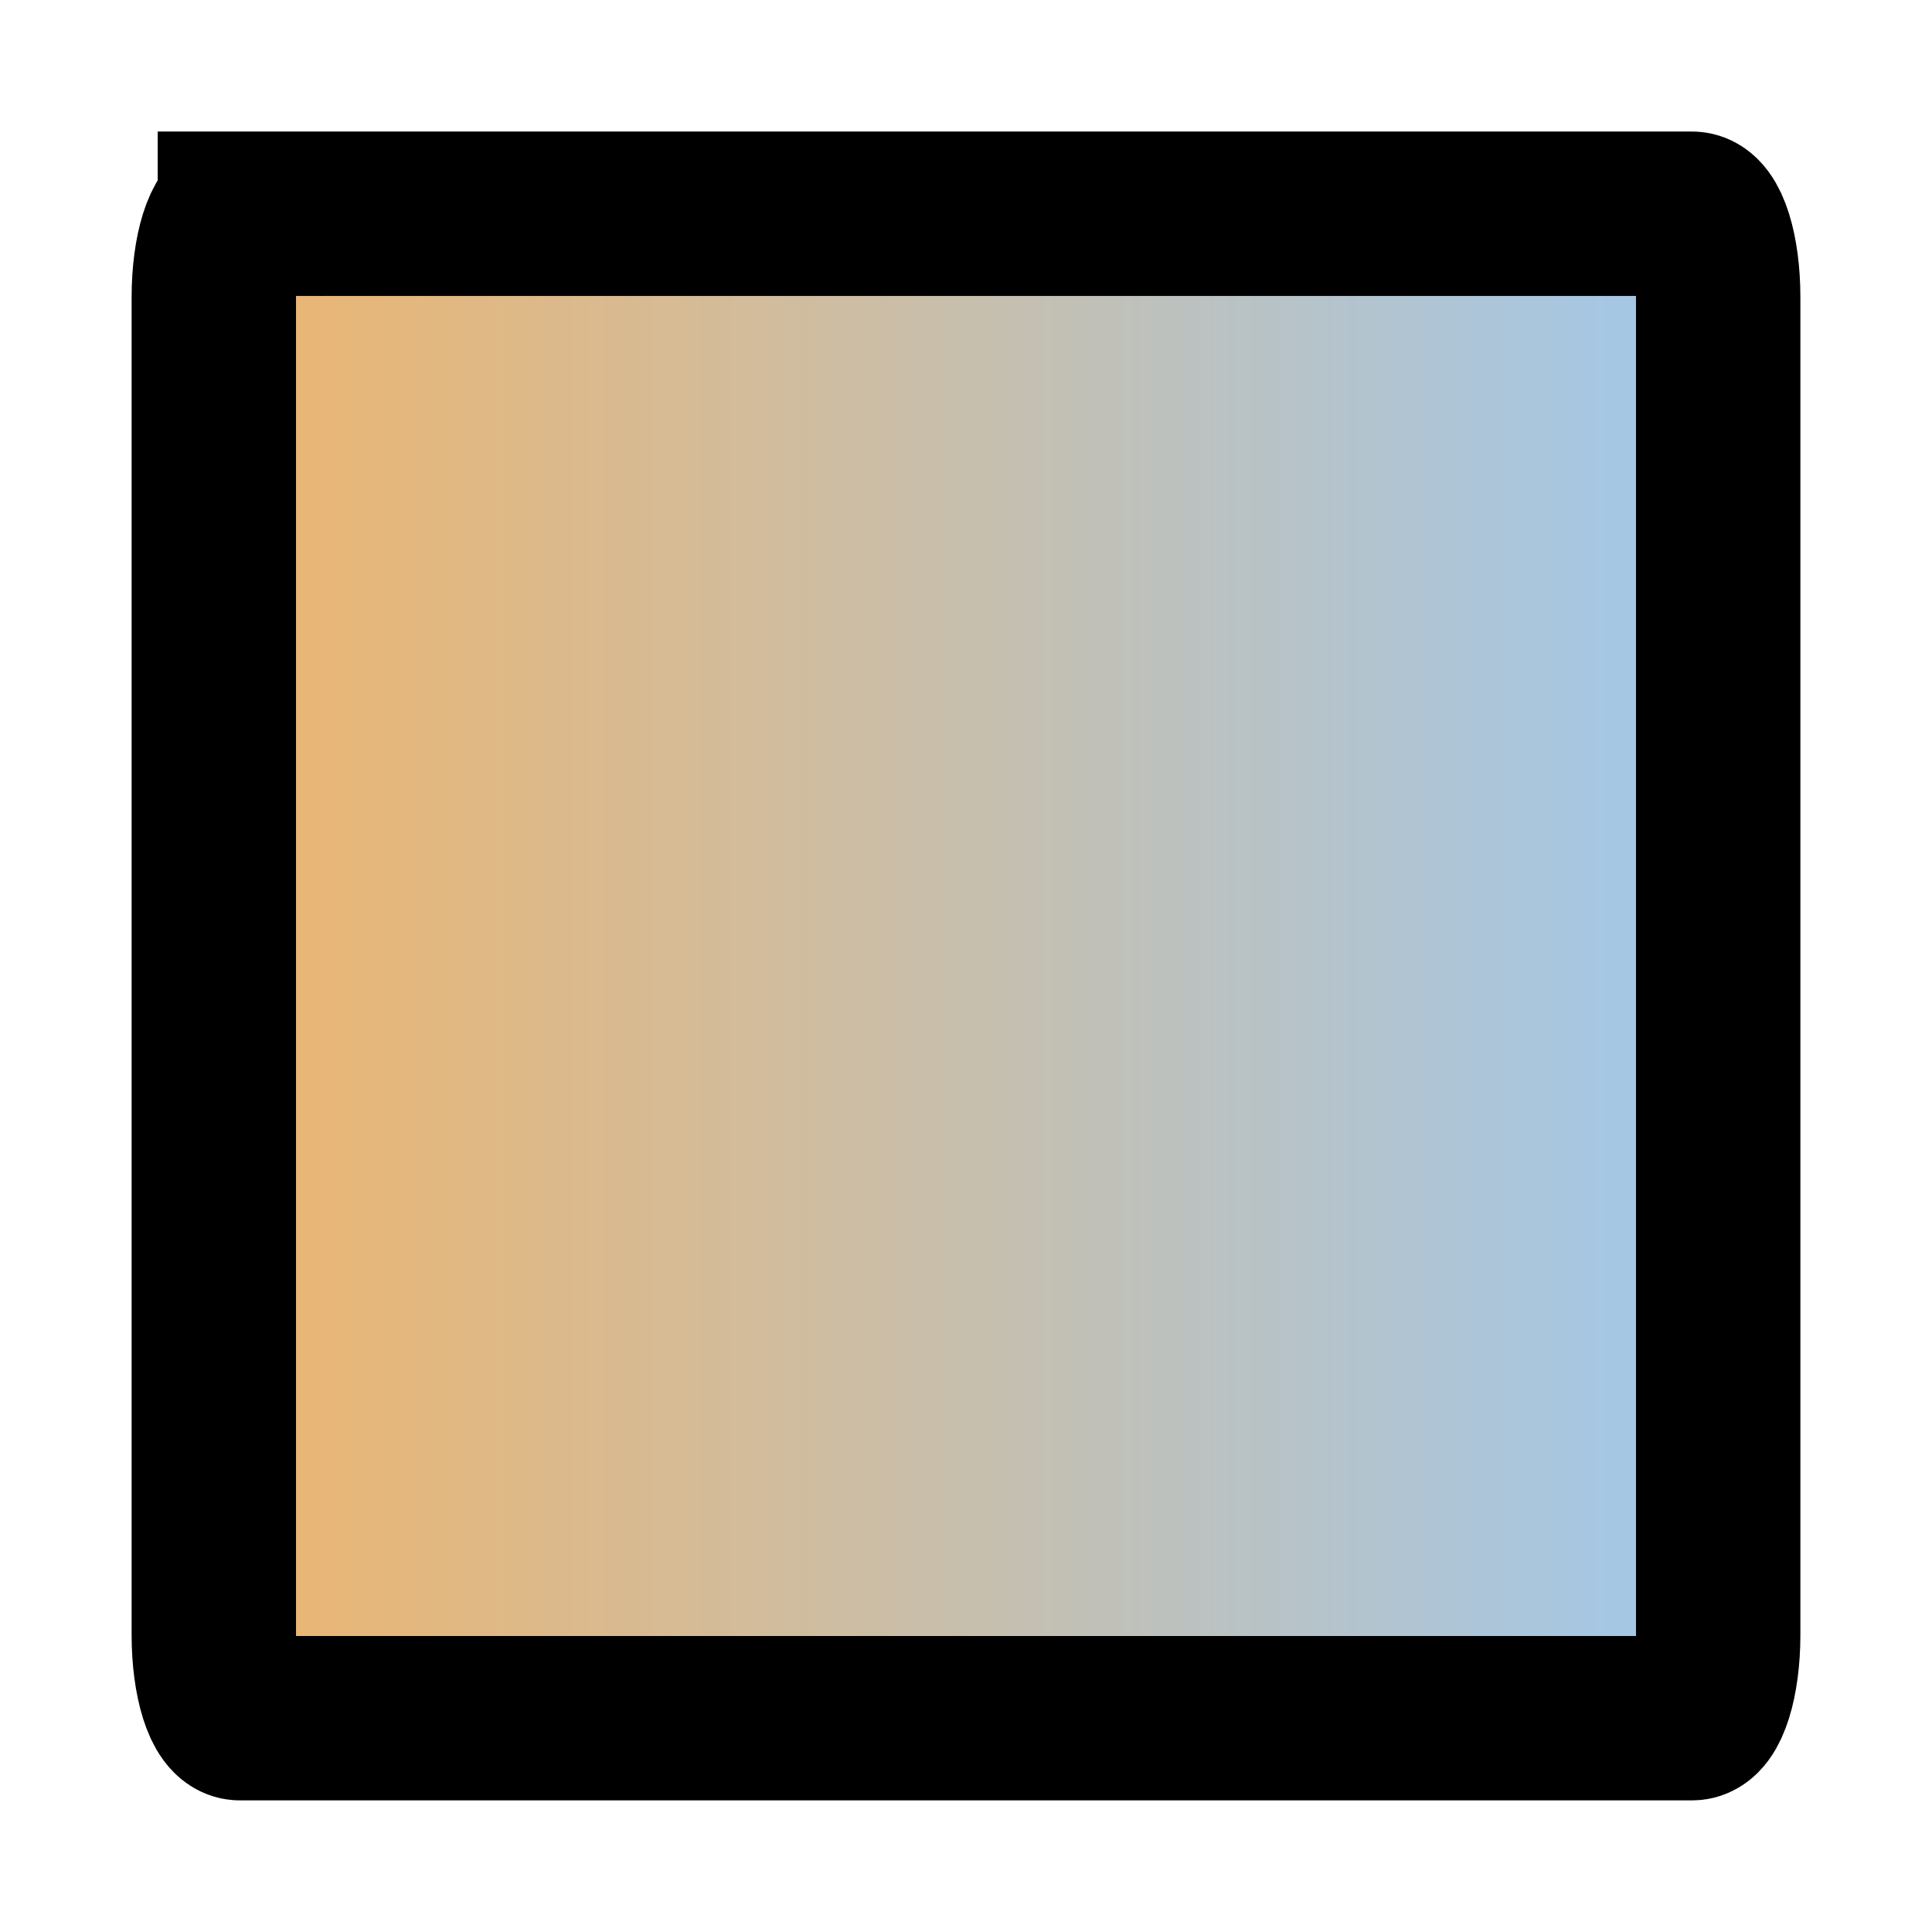
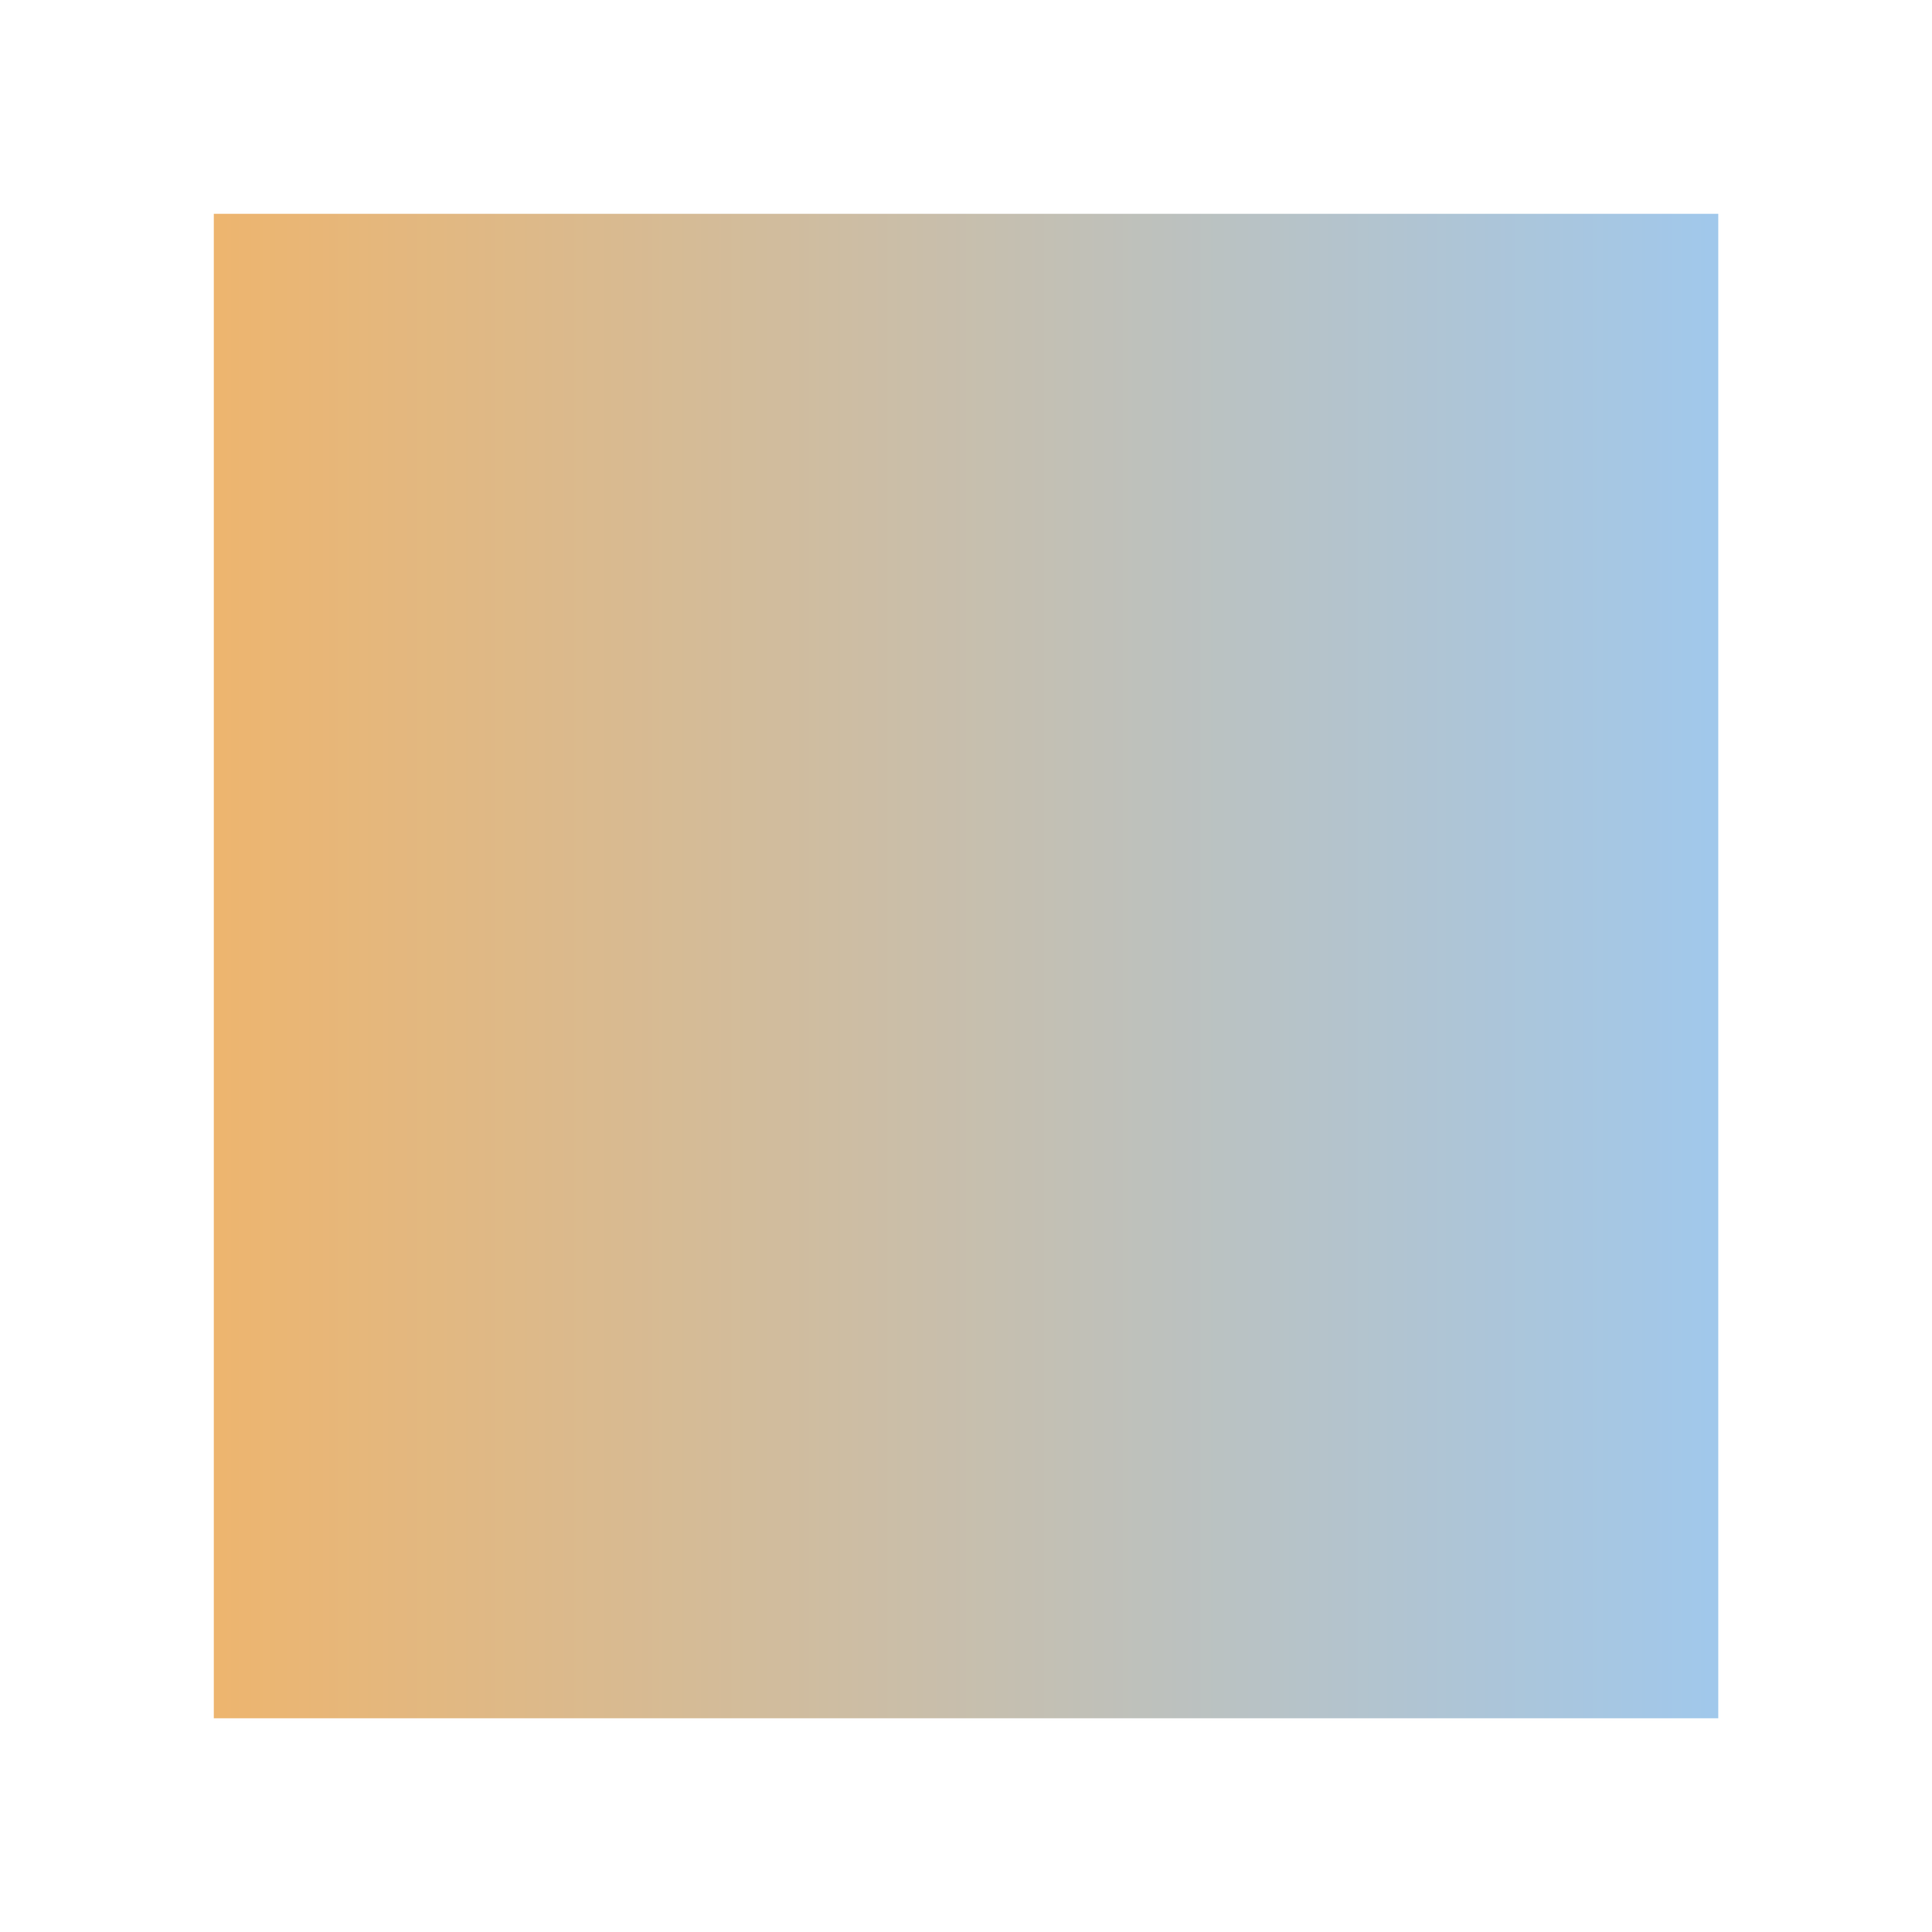
<svg xmlns="http://www.w3.org/2000/svg" viewBox="0 0 24 24">
  <defs>
    <style>.a{fill:url(#a);}.b,.c{fill:none;}.c{stroke:#000;stroke-miterlimit:10;stroke-width:2.042px;}</style>
    <linearGradient id="a" x1="-510.811" y1="-249.474" x2="-509.811" y2="-249.474" gradientTransform="translate(9549.152 4674.392) scale(18.689)" gradientUnits="userSpaceOnUse">
      <stop offset="0" stop-color="#edb56f" />
      <stop offset="1" stop-color="#a1c8eb" />
    </linearGradient>
  </defs>
  <rect class="a" x="2.656" y="2.656" width="18.689" height="18.689" />
  <path class="b" d="M2.979,2.656a.324.324,0,0,0-.324.324V8.185a.321.321,0,0,0,.057.184h18.575a.321.321,0,0,0,.057-.184v-5.204a.324.324,0,0,0-.323-.325l-.001,0Z" />
-   <path class="c" d="M2.98,2.655H21.02c.179,0,.324.463.324,1.034V20.31c0,.571-.145,1.034-.324,1.034H2.98c-.179,0-.324-.463-.324-1.034h0V3.69c0-.571.145-1.034.324-1.034Z" />
</svg>